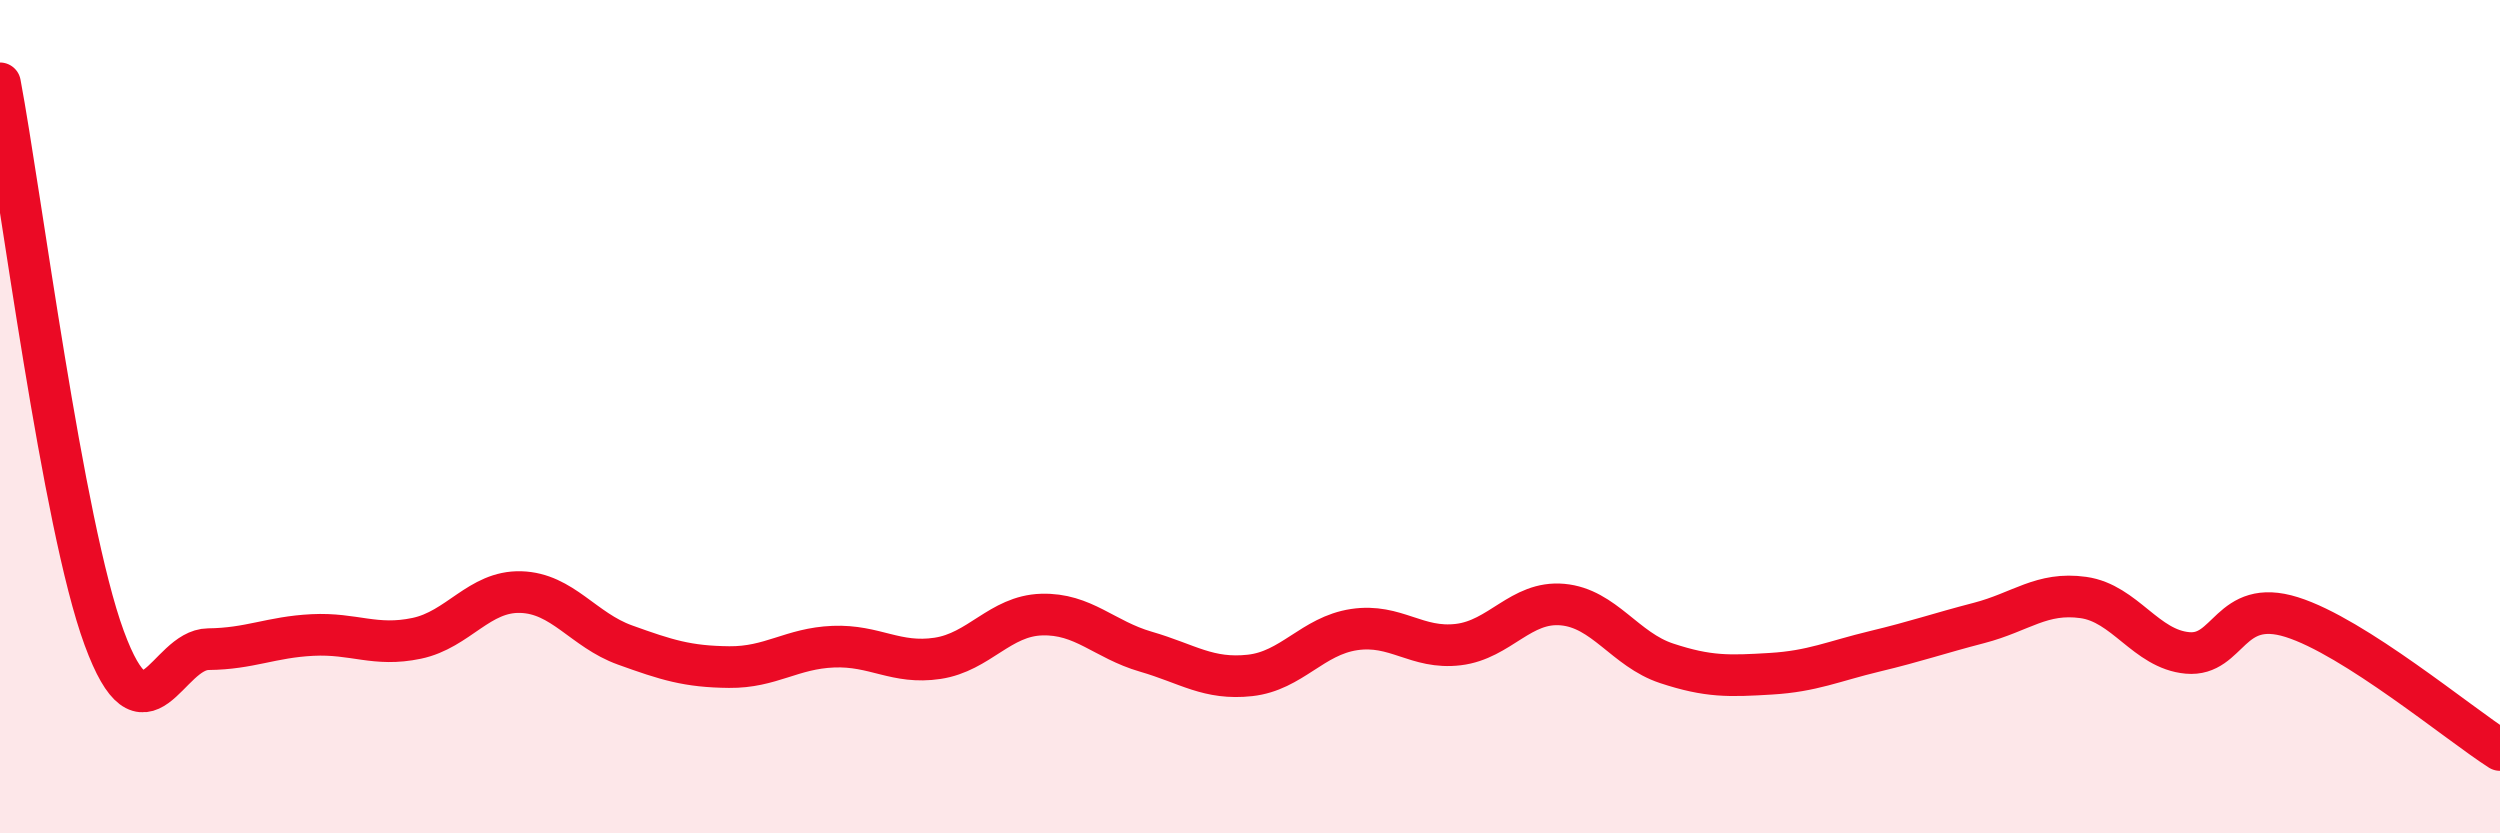
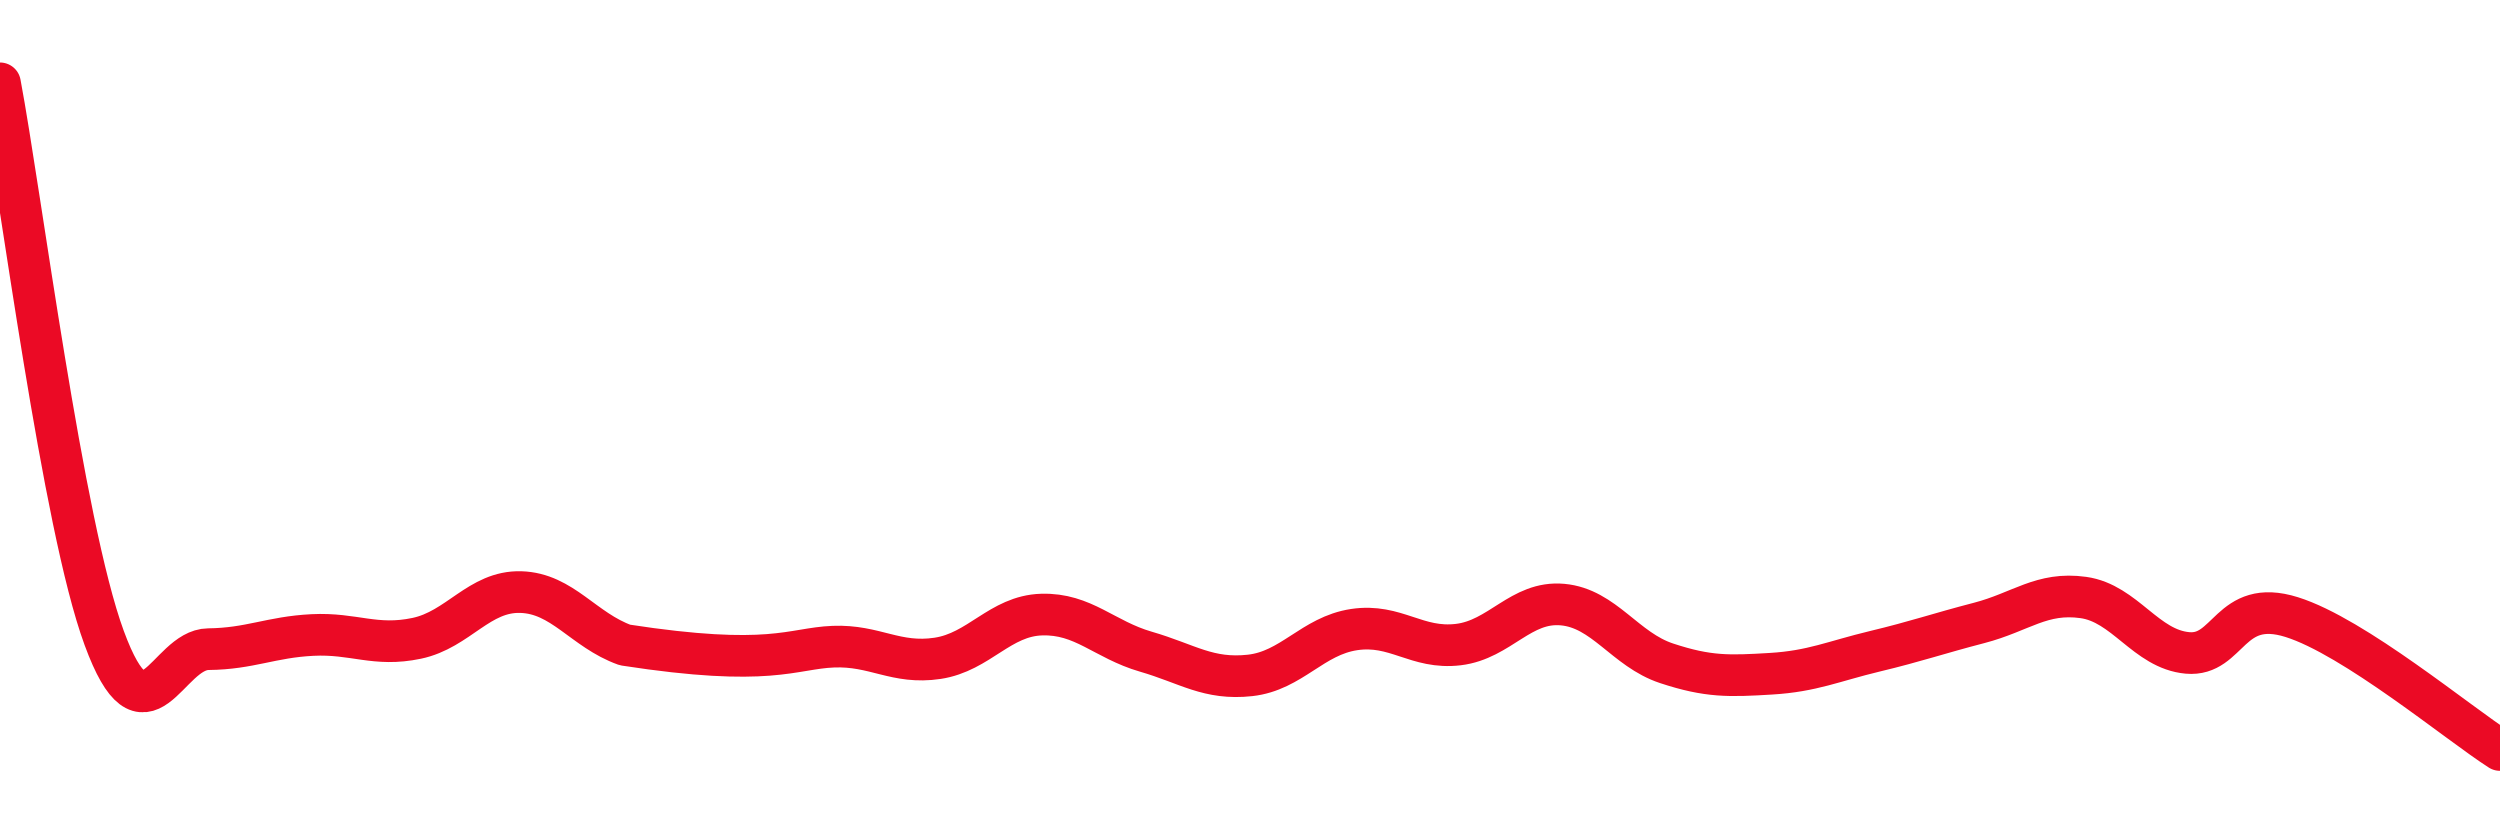
<svg xmlns="http://www.w3.org/2000/svg" width="60" height="20" viewBox="0 0 60 20">
-   <path d="M 0,2 C 0.5,4.66 1.5,12.59 2.5,15.31 C 3.5,18.03 4,15.59 5,15.58 C 6,15.57 6.5,15.29 7.5,15.24 C 8.5,15.19 9,15.53 10,15.32 C 11,15.11 11.5,14.18 12.5,14.21 C 13.5,14.24 14,15.12 15,15.48 C 16,15.84 16.5,16 17.5,16.01 C 18.5,16.02 19,15.56 20,15.52 C 21,15.48 21.5,15.95 22.5,15.8 C 23.5,15.65 24,14.78 25,14.75 C 26,14.72 26.5,15.35 27.5,15.64 C 28.5,15.93 29,16.32 30,16.21 C 31,16.1 31.5,15.26 32.5,15.11 C 33.5,14.96 34,15.59 35,15.47 C 36,15.35 36.5,14.42 37.5,14.51 C 38.5,14.6 39,15.59 40,15.92 C 41,16.25 41.5,16.23 42.5,16.17 C 43.5,16.11 44,15.87 45,15.63 C 46,15.39 46.5,15.21 47.5,14.95 C 48.5,14.69 49,14.2 50,14.34 C 51,14.48 51.5,15.58 52.5,15.67 C 53.5,15.76 53.5,14.34 55,14.81 C 56.5,15.28 59,17.36 60,18L60 20L0 20Z" fill="#EB0A25" opacity="0.1" stroke-linecap="round" stroke-linejoin="round" />
-   <path d="M 0,2 C 0.5,4.66 1.5,12.59 2.5,15.31 C 3.5,18.03 4,15.59 5,15.58 C 6,15.57 6.5,15.29 7.5,15.24 C 8.5,15.19 9,15.53 10,15.32 C 11,15.11 11.5,14.18 12.5,14.21 C 13.5,14.24 14,15.12 15,15.48 C 16,15.84 16.5,16 17.5,16.01 C 18.5,16.02 19,15.56 20,15.52 C 21,15.48 21.5,15.95 22.5,15.8 C 23.5,15.65 24,14.78 25,14.75 C 26,14.72 26.5,15.35 27.5,15.64 C 28.5,15.93 29,16.32 30,16.21 C 31,16.1 31.5,15.26 32.5,15.11 C 33.5,14.96 34,15.59 35,15.47 C 36,15.35 36.5,14.42 37.5,14.51 C 38.5,14.6 39,15.59 40,15.92 C 41,16.25 41.5,16.23 42.5,16.17 C 43.5,16.11 44,15.87 45,15.63 C 46,15.39 46.5,15.21 47.5,14.95 C 48.5,14.69 49,14.2 50,14.34 C 51,14.48 51.5,15.58 52.5,15.67 C 53.5,15.76 53.5,14.34 55,14.81 C 56.5,15.28 59,17.36 60,18" stroke="#EB0A25" stroke-width="1" fill="none" stroke-linecap="round" stroke-linejoin="round" />
+   <path d="M 0,2 C 0.5,4.66 1.5,12.59 2.5,15.31 C 3.5,18.03 4,15.59 5,15.58 C 6,15.57 6.5,15.29 7.5,15.24 C 8.5,15.19 9,15.53 10,15.32 C 11,15.11 11.5,14.18 12.5,14.21 C 13.5,14.24 14,15.12 15,15.48 C 18.5,16.02 19,15.56 20,15.52 C 21,15.48 21.5,15.95 22.5,15.8 C 23.5,15.65 24,14.78 25,14.75 C 26,14.72 26.5,15.35 27.5,15.64 C 28.5,15.93 29,16.32 30,16.21 C 31,16.1 31.5,15.26 32.5,15.11 C 33.5,14.96 34,15.59 35,15.47 C 36,15.35 36.5,14.42 37.5,14.51 C 38.5,14.6 39,15.59 40,15.92 C 41,16.25 41.5,16.23 42.5,16.17 C 43.5,16.11 44,15.87 45,15.63 C 46,15.39 46.5,15.21 47.5,14.95 C 48.5,14.69 49,14.2 50,14.34 C 51,14.48 51.5,15.58 52.5,15.67 C 53.5,15.76 53.5,14.34 55,14.81 C 56.5,15.28 59,17.36 60,18" stroke="#EB0A25" stroke-width="1" fill="none" stroke-linecap="round" stroke-linejoin="round" />
</svg>